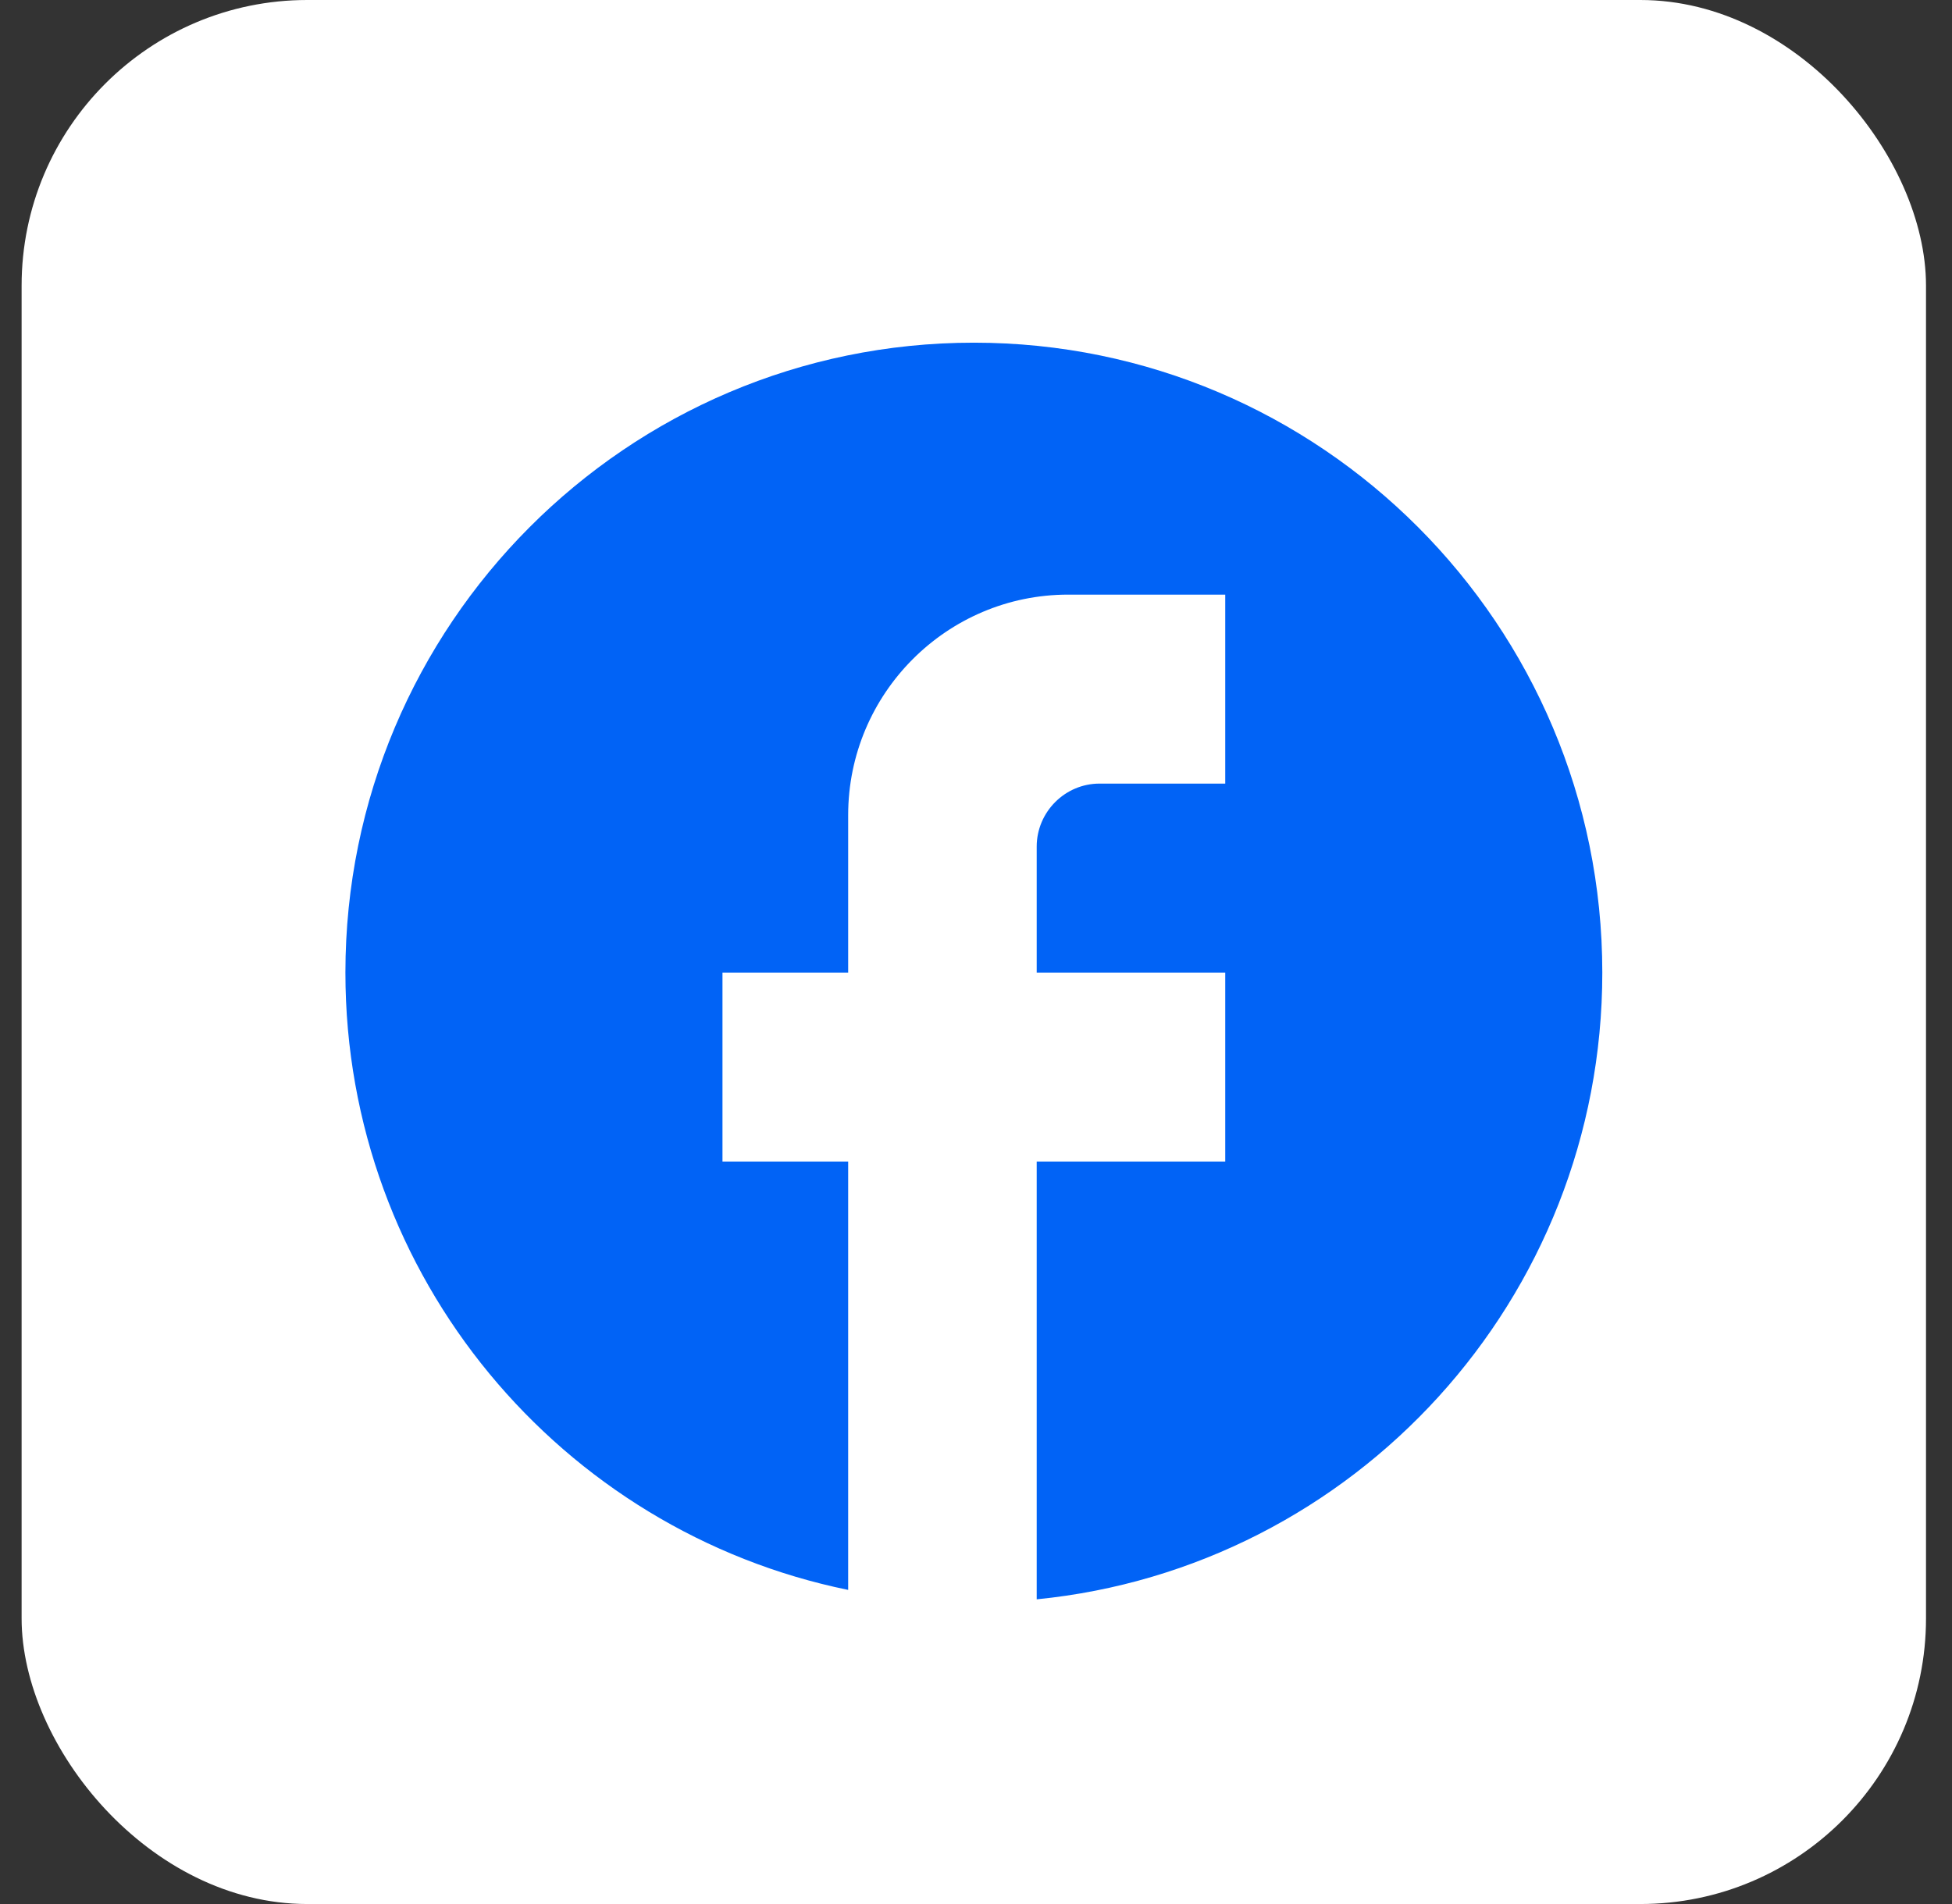
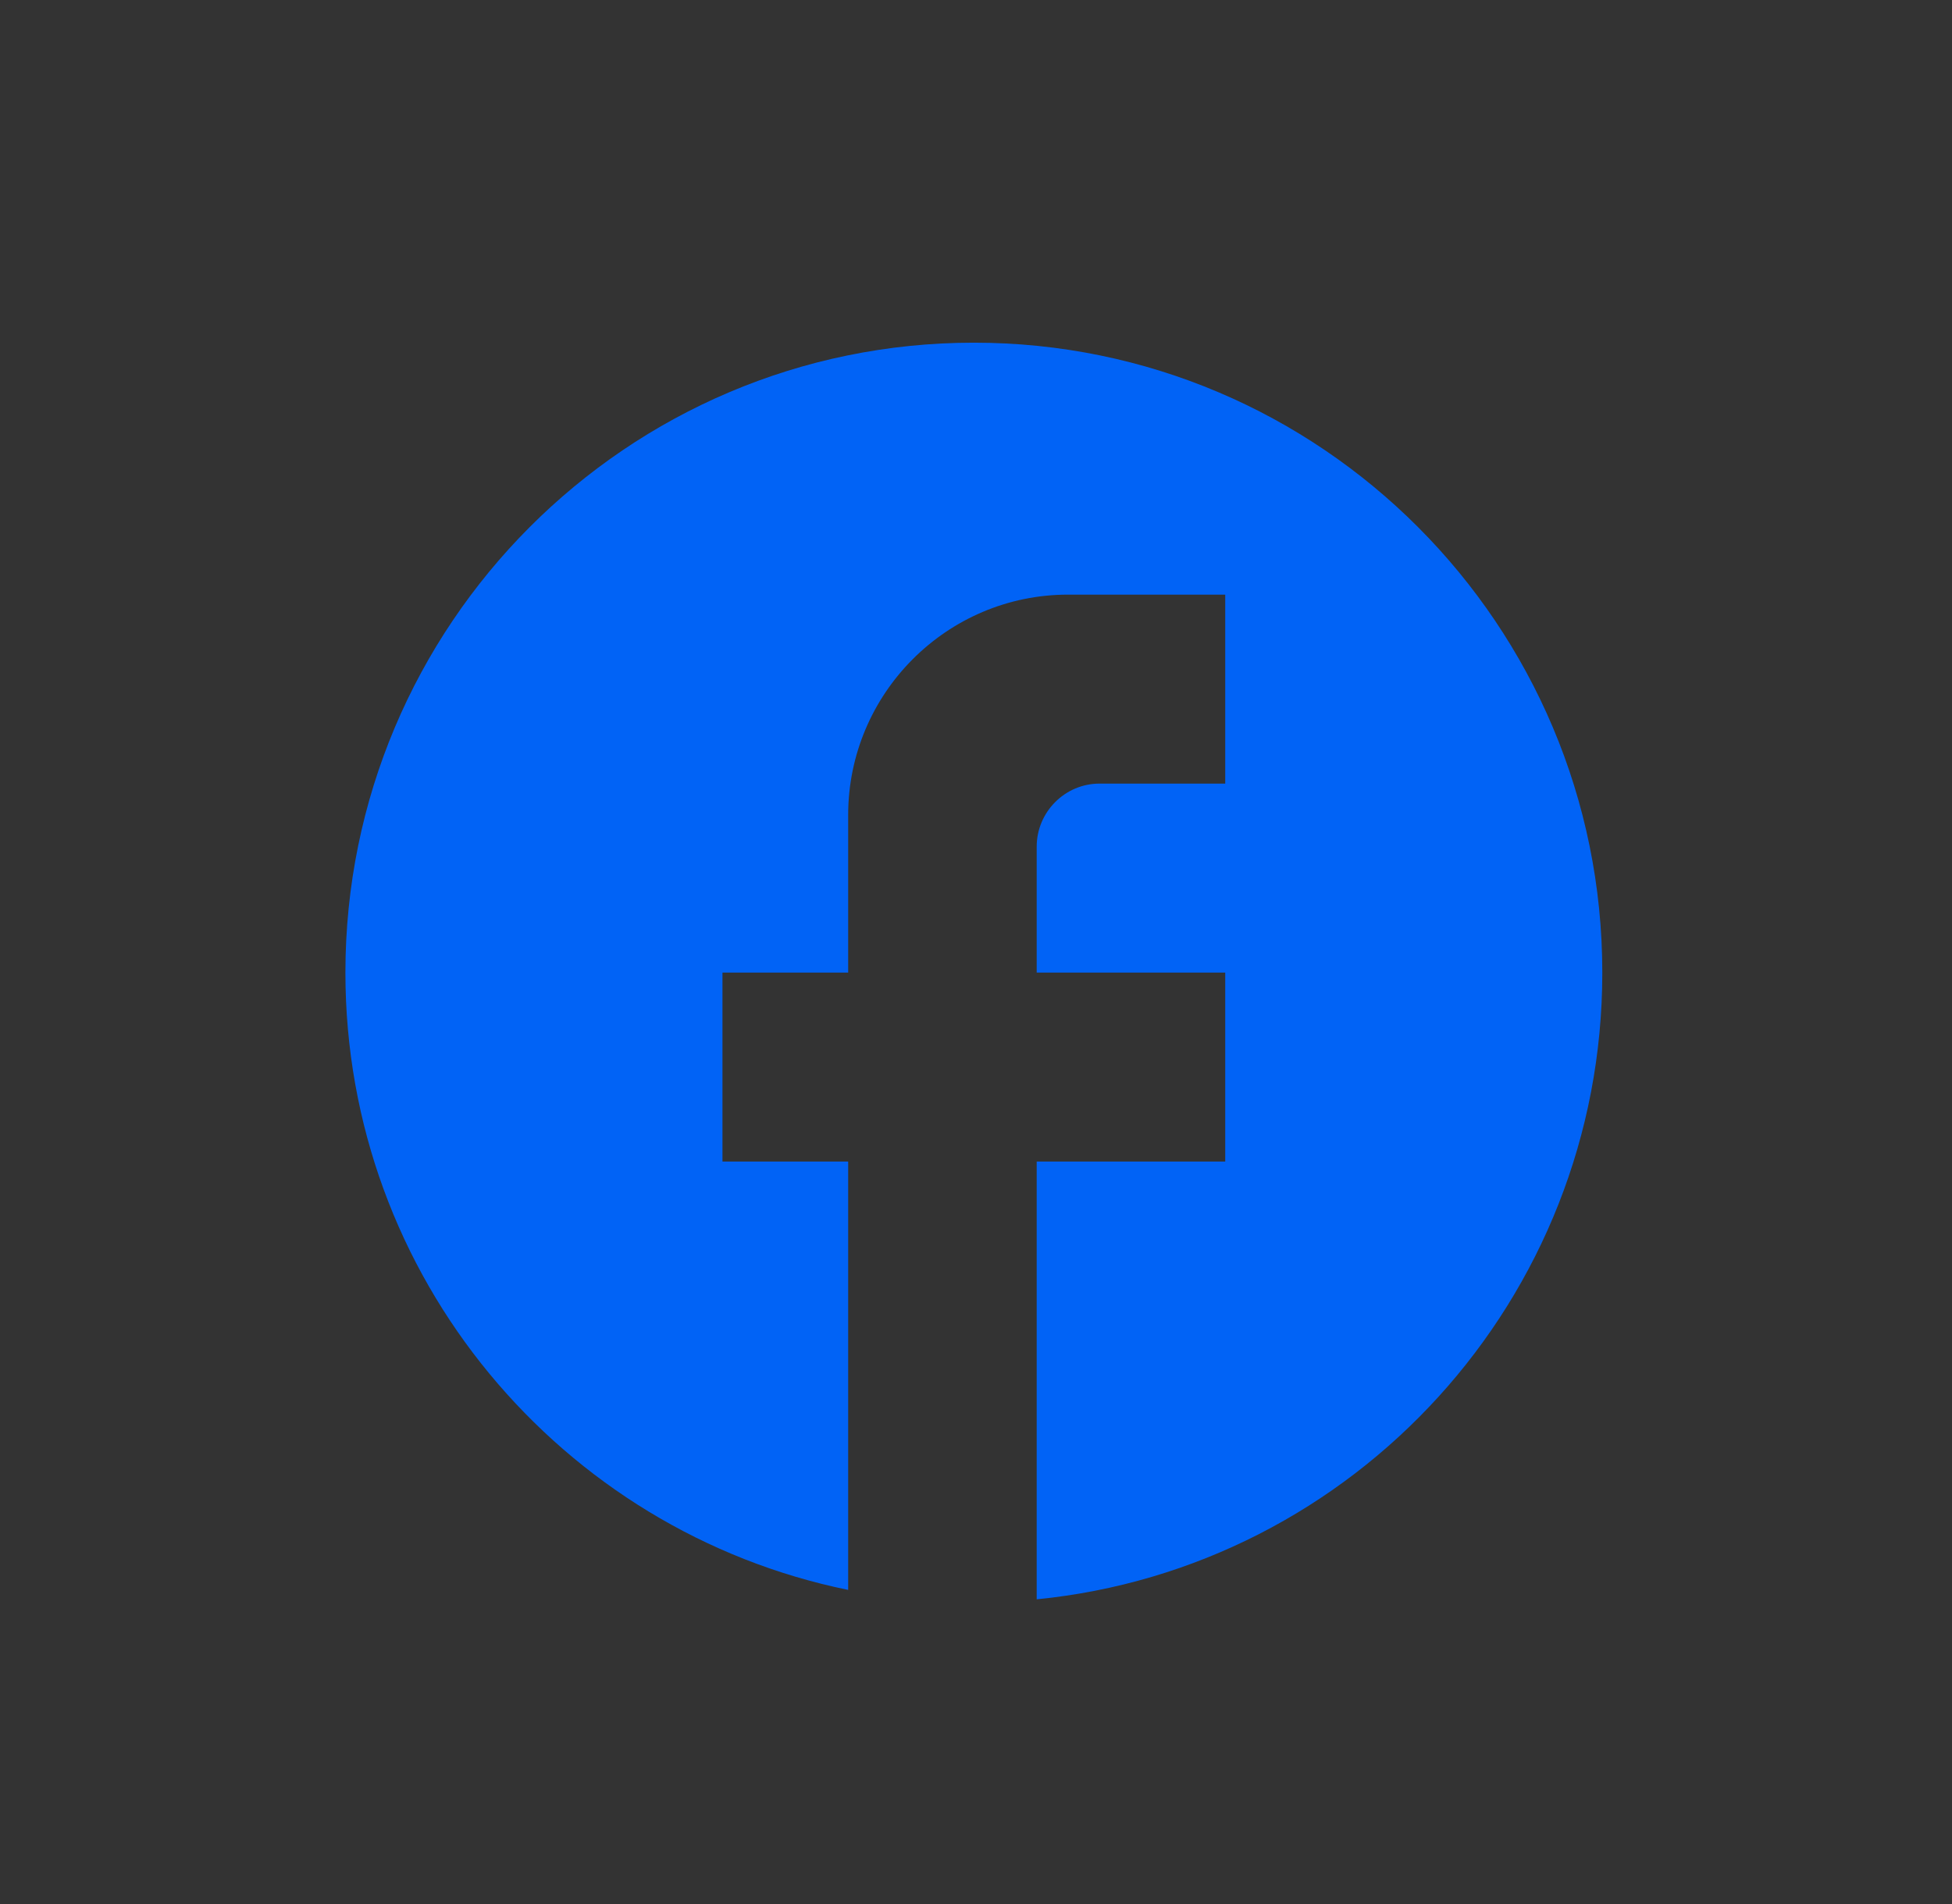
<svg xmlns="http://www.w3.org/2000/svg" width="41" height="40" viewBox="0 0 41 40" fill="none">
  <rect x="0" y="0" width="41" height="40" fill="#333333" stroke="none" />
-   <rect x="0.454" width="40" height="40" rx="6" fill="white" />
  <path d="M33.655 20.432C33.655 13.128 27.741 7.199 20.455 7.199C13.168 7.199 7.255 13.128 7.255 20.432C7.255 26.837 11.796 32.17 17.815 33.401V24.402H15.175V20.432H17.815V17.124C17.815 14.57 19.887 12.492 22.435 12.492H25.735V16.462H23.095C22.369 16.462 21.775 17.058 21.775 17.786V20.432H25.735V24.402H21.775V33.599C28.441 32.938 33.655 27.3 33.655 20.432Z" fill="#0163F6" />
</svg>